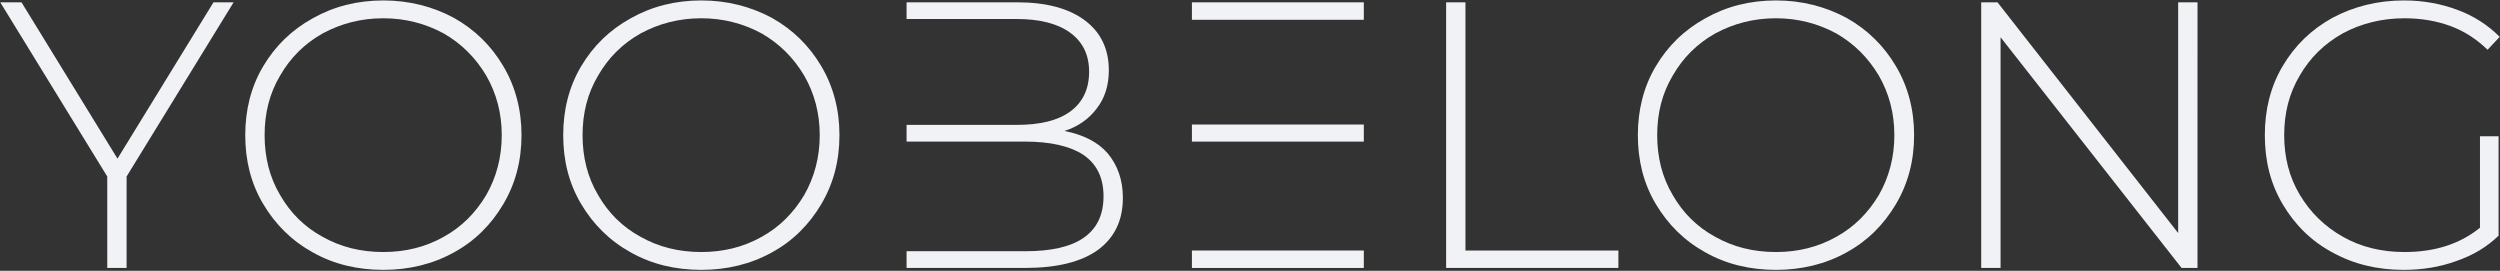
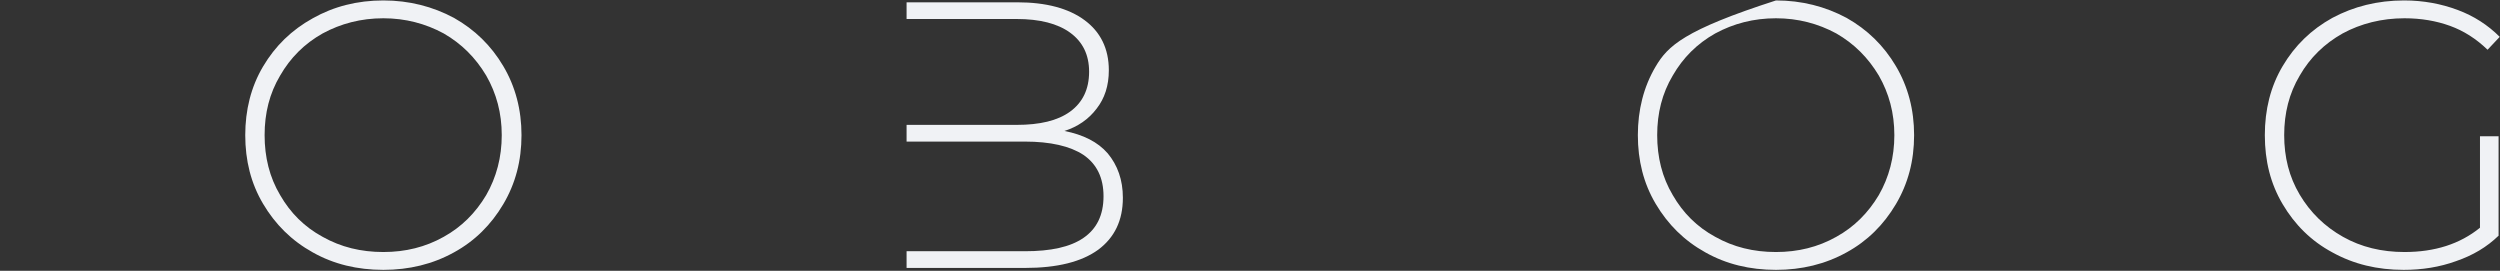
<svg xmlns="http://www.w3.org/2000/svg" width="120" height="13" viewBox="0 0 120 13" fill="none">
  <rect x="0" y="0" width="120" height="13" fill="#333333" stroke="none" />
-   <path d="M6.077 8.471L11.213 0.111H10.247L5.639 7.615L1.032 0.111H0.012L5.148 8.472V12.861H6.077L6.077 8.471Z" fill="#F0F2F5" />
  <path d="M15.014 12.115C16.016 12.679 17.145 12.953 18.402 12.953C19.64 12.953 20.77 12.679 21.79 12.115C22.791 11.568 23.575 10.785 24.157 9.802C24.74 8.818 25.032 7.725 25.032 6.487C25.032 5.266 24.74 4.155 24.157 3.172C23.575 2.188 22.791 1.423 21.79 0.858C20.77 0.312 19.64 0.021 18.402 0.021C17.145 0.021 16.016 0.312 15.014 0.877C13.994 1.441 13.211 2.206 12.628 3.19C12.045 4.173 11.772 5.285 11.772 6.487C11.772 7.707 12.045 8.8 12.628 9.783C13.211 10.767 13.994 11.55 15.014 12.115ZM21.298 11.368C20.423 11.86 19.458 12.097 18.401 12.097C17.327 12.097 16.361 11.86 15.487 11.368C14.613 10.894 13.939 10.22 13.447 9.364C12.937 8.508 12.701 7.543 12.701 6.487C12.701 5.43 12.937 4.483 13.447 3.627C13.939 2.771 14.613 2.097 15.487 1.605C16.362 1.132 17.327 0.877 18.401 0.877C19.458 0.877 20.423 1.132 21.298 1.605C22.154 2.097 22.828 2.771 23.338 3.627C23.829 4.483 24.084 5.43 24.084 6.487C24.084 7.543 23.829 8.508 23.338 9.364C22.828 10.22 22.154 10.894 21.298 11.368Z" fill="#F0F2F5" />
-   <path d="M30.276 12.115C31.278 12.679 32.407 12.953 33.664 12.953C34.903 12.953 36.032 12.679 37.052 12.115C38.054 11.568 38.837 10.785 39.42 9.802C40.003 8.818 40.294 7.725 40.294 6.487C40.294 5.266 40.003 4.155 39.42 3.172C38.837 2.188 38.054 1.423 37.052 0.858C36.032 0.312 34.903 0.021 33.664 0.021C32.408 0.021 31.278 0.312 30.276 0.877C29.256 1.441 28.473 2.206 27.89 3.19C27.308 4.173 27.034 5.285 27.034 6.487C27.034 7.707 27.308 8.8 27.89 9.783C28.473 10.767 29.256 11.55 30.276 12.115ZM36.56 11.368C35.686 11.86 34.721 12.097 33.664 12.097C32.59 12.097 31.624 11.86 30.75 11.368C29.876 10.894 29.202 10.22 28.71 9.364C28.2 8.508 27.963 7.543 27.963 6.487C27.963 5.43 28.2 4.483 28.71 3.627C29.202 2.771 29.876 2.097 30.75 1.605C31.624 1.132 32.59 0.877 33.664 0.877C34.721 0.877 35.686 1.132 36.56 1.605C37.416 2.097 38.09 2.771 38.6 3.627C39.092 4.483 39.347 5.43 39.347 6.487C39.347 7.543 39.092 8.508 38.6 9.364C38.09 10.22 37.416 10.894 36.56 11.368Z" fill="#F0F2F5" />
  <path d="M53.169 7.36C52.695 6.814 52.003 6.468 51.093 6.286C51.73 6.085 52.258 5.721 52.641 5.211C53.023 4.719 53.224 4.118 53.224 3.371C53.224 2.333 52.823 1.532 52.058 0.967C51.293 0.402 50.218 0.111 48.834 0.111H43.516V0.912H48.798C49.909 0.912 50.765 1.131 51.366 1.568C51.967 2.005 52.277 2.625 52.277 3.444C52.277 4.282 51.967 4.92 51.366 5.357C50.765 5.794 49.909 5.994 48.798 5.994H43.516V6.796H49.198C50.419 6.796 51.366 7.014 52.003 7.433C52.641 7.87 52.969 8.526 52.969 9.419C52.969 10.329 52.641 10.985 52.003 11.422C51.366 11.859 50.437 12.059 49.198 12.059H43.516V12.861H49.198C50.747 12.861 51.912 12.569 52.714 11.987C53.497 11.404 53.898 10.584 53.898 9.491C53.898 8.635 53.642 7.925 53.169 7.36Z" fill="#F0F2F5" />
-   <path d="M65.463 5.977H57.212V6.797H65.463V5.977ZM65.463 0.112H57.212V0.95H65.463V0.112ZM57.212 12.024V12.862H65.463V12.024H57.212Z" fill="#F0F2F5" />
-   <path d="M69.414 0.111V12.861H77.683V12.024H70.342V0.113L69.414 0.111Z" fill="#F0F2F5" />
-   <path d="M81.859 12.115C82.861 12.679 83.99 12.953 85.247 12.953C86.485 12.953 87.615 12.679 88.635 12.115C89.636 11.568 90.419 10.785 91.002 9.802C91.585 8.818 91.877 7.725 91.877 6.487C91.877 5.266 91.585 4.155 91.002 3.172C90.419 2.188 89.636 1.423 88.635 0.858C87.615 0.312 86.485 0.021 85.247 0.021C83.99 0.021 82.861 0.312 81.859 0.877C80.839 1.441 80.055 2.206 79.473 3.19C78.89 4.173 78.617 5.285 78.617 6.487C78.617 7.707 78.89 8.8 79.473 9.783C80.055 10.767 80.839 11.55 81.859 12.115ZM88.142 11.368C87.268 11.86 86.303 12.097 85.246 12.097C84.172 12.097 83.206 11.86 82.332 11.368C81.458 10.894 80.784 10.22 80.292 9.364C79.782 8.508 79.545 7.543 79.545 6.487C79.545 5.43 79.782 4.483 80.292 3.627C80.784 2.771 81.458 2.097 82.332 1.605C83.207 1.132 84.172 0.877 85.246 0.877C86.303 0.877 87.268 1.132 88.142 1.605C88.999 2.097 89.672 2.771 90.183 3.627C90.674 4.483 90.929 5.43 90.929 6.487C90.929 7.543 90.674 8.508 90.183 9.364C89.672 10.22 88.999 10.894 88.142 11.368Z" fill="#F0F2F5" />
-   <path d="M105.481 0.111H104.552V11.186L95.881 0.112H95.098V12.861H96.027V1.787L104.715 12.861H105.48L105.481 0.111Z" fill="#F0F2F5" />
+   <path d="M81.859 12.115C82.861 12.679 83.99 12.953 85.247 12.953C86.485 12.953 87.615 12.679 88.635 12.115C89.636 11.568 90.419 10.785 91.002 9.802C91.585 8.818 91.877 7.725 91.877 6.487C91.877 5.266 91.585 4.155 91.002 3.172C90.419 2.188 89.636 1.423 88.635 0.858C87.615 0.312 86.485 0.021 85.247 0.021C80.839 1.441 80.055 2.206 79.473 3.19C78.89 4.173 78.617 5.285 78.617 6.487C78.617 7.707 78.89 8.8 79.473 9.783C80.055 10.767 80.839 11.55 81.859 12.115ZM88.142 11.368C87.268 11.86 86.303 12.097 85.246 12.097C84.172 12.097 83.206 11.86 82.332 11.368C81.458 10.894 80.784 10.22 80.292 9.364C79.782 8.508 79.545 7.543 79.545 6.487C79.545 5.43 79.782 4.483 80.292 3.627C80.784 2.771 81.458 2.097 82.332 1.605C83.207 1.132 84.172 0.877 85.246 0.877C86.303 0.877 87.268 1.132 88.142 1.605C88.999 2.097 89.672 2.771 90.183 3.627C90.674 4.483 90.929 5.43 90.929 6.487C90.929 7.543 90.674 8.508 90.183 9.364C89.672 10.22 88.999 10.894 88.142 11.368Z" fill="#F0F2F5" />
  <path d="M119.039 6.541V10.931C118.074 11.714 116.872 12.097 115.415 12.097C114.322 12.097 113.338 11.86 112.464 11.368C111.59 10.876 110.897 10.202 110.388 9.346C109.878 8.49 109.641 7.543 109.641 6.487C109.641 5.43 109.878 4.483 110.388 3.627C110.879 2.771 111.571 2.097 112.446 1.605C113.32 1.132 114.322 0.877 115.415 0.877C116.216 0.877 116.945 1.004 117.6 1.241C118.256 1.478 118.857 1.86 119.403 2.388L119.986 1.769C119.422 1.204 118.748 0.767 117.964 0.476C117.181 0.184 116.325 0.021 115.396 0.021C114.121 0.021 112.974 0.312 111.954 0.858C110.934 1.423 110.151 2.188 109.568 3.172C108.985 4.155 108.712 5.266 108.712 6.487C108.712 7.725 108.985 8.818 109.568 9.801C110.151 10.785 110.934 11.568 111.954 12.115C112.974 12.679 114.103 12.953 115.378 12.953C116.252 12.953 117.09 12.825 117.892 12.534C118.693 12.26 119.367 11.86 119.932 11.313V6.541L119.039 6.541Z" fill="#F0F2F5" />
</svg>